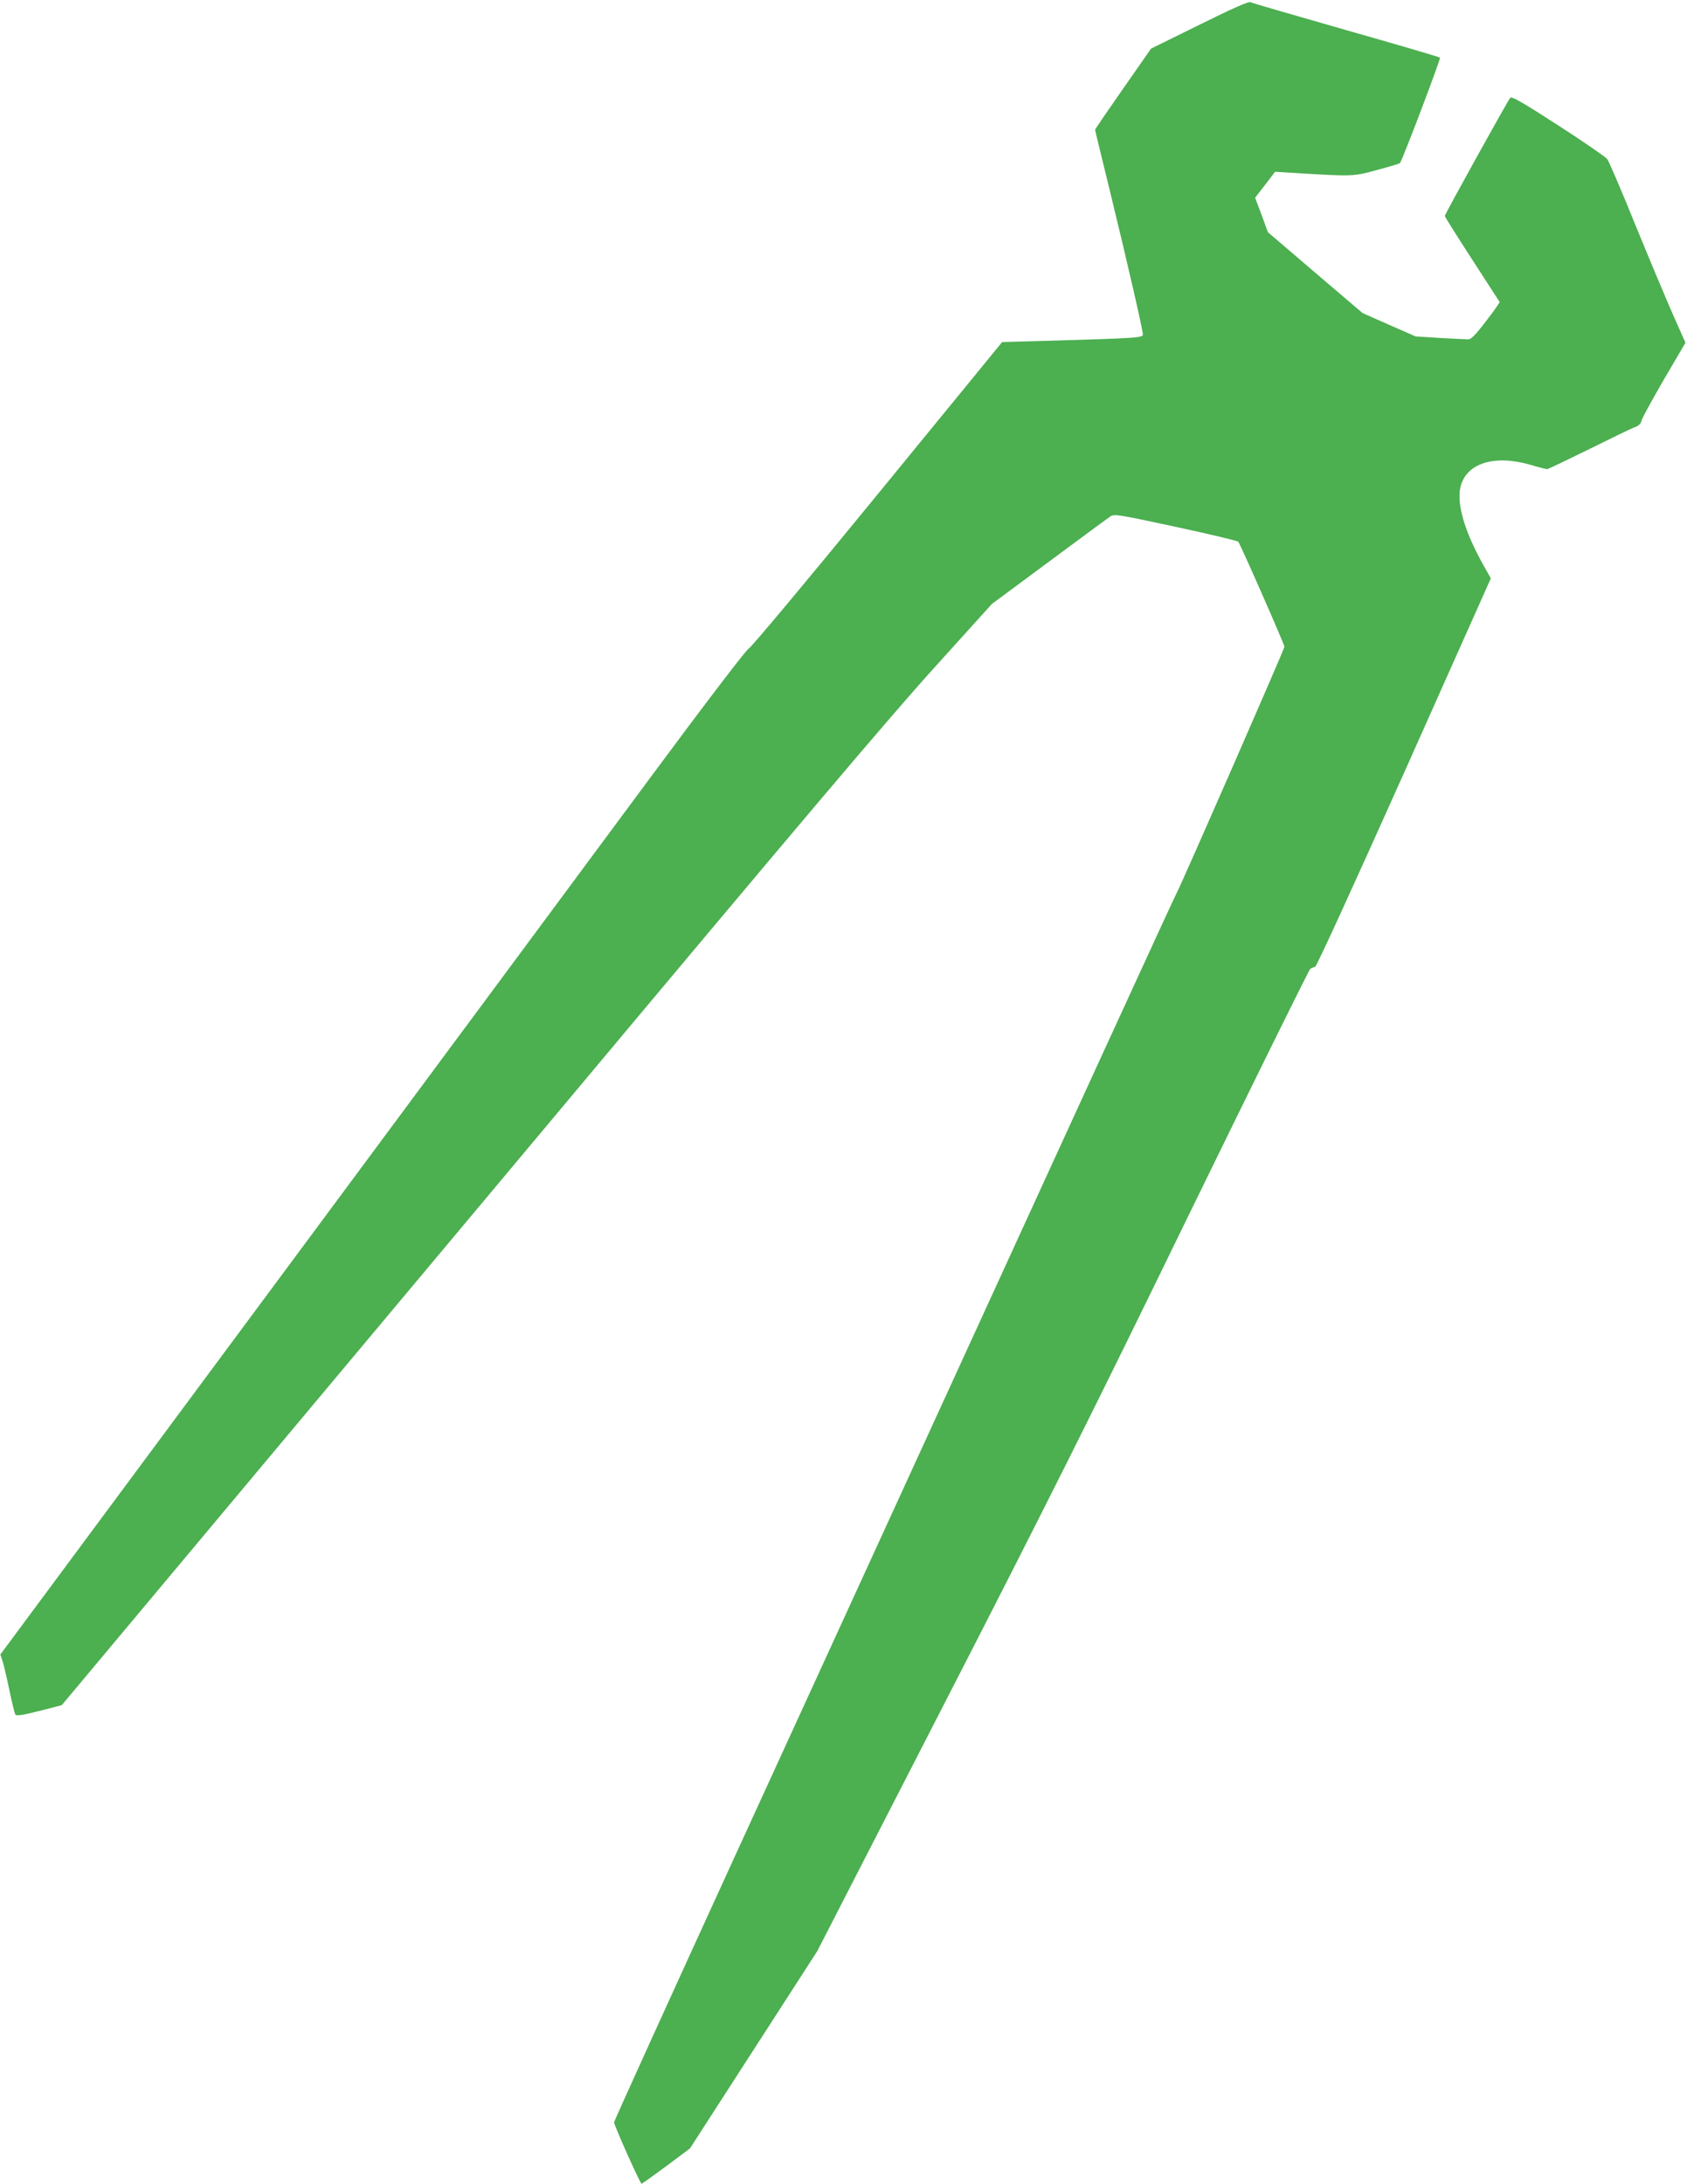
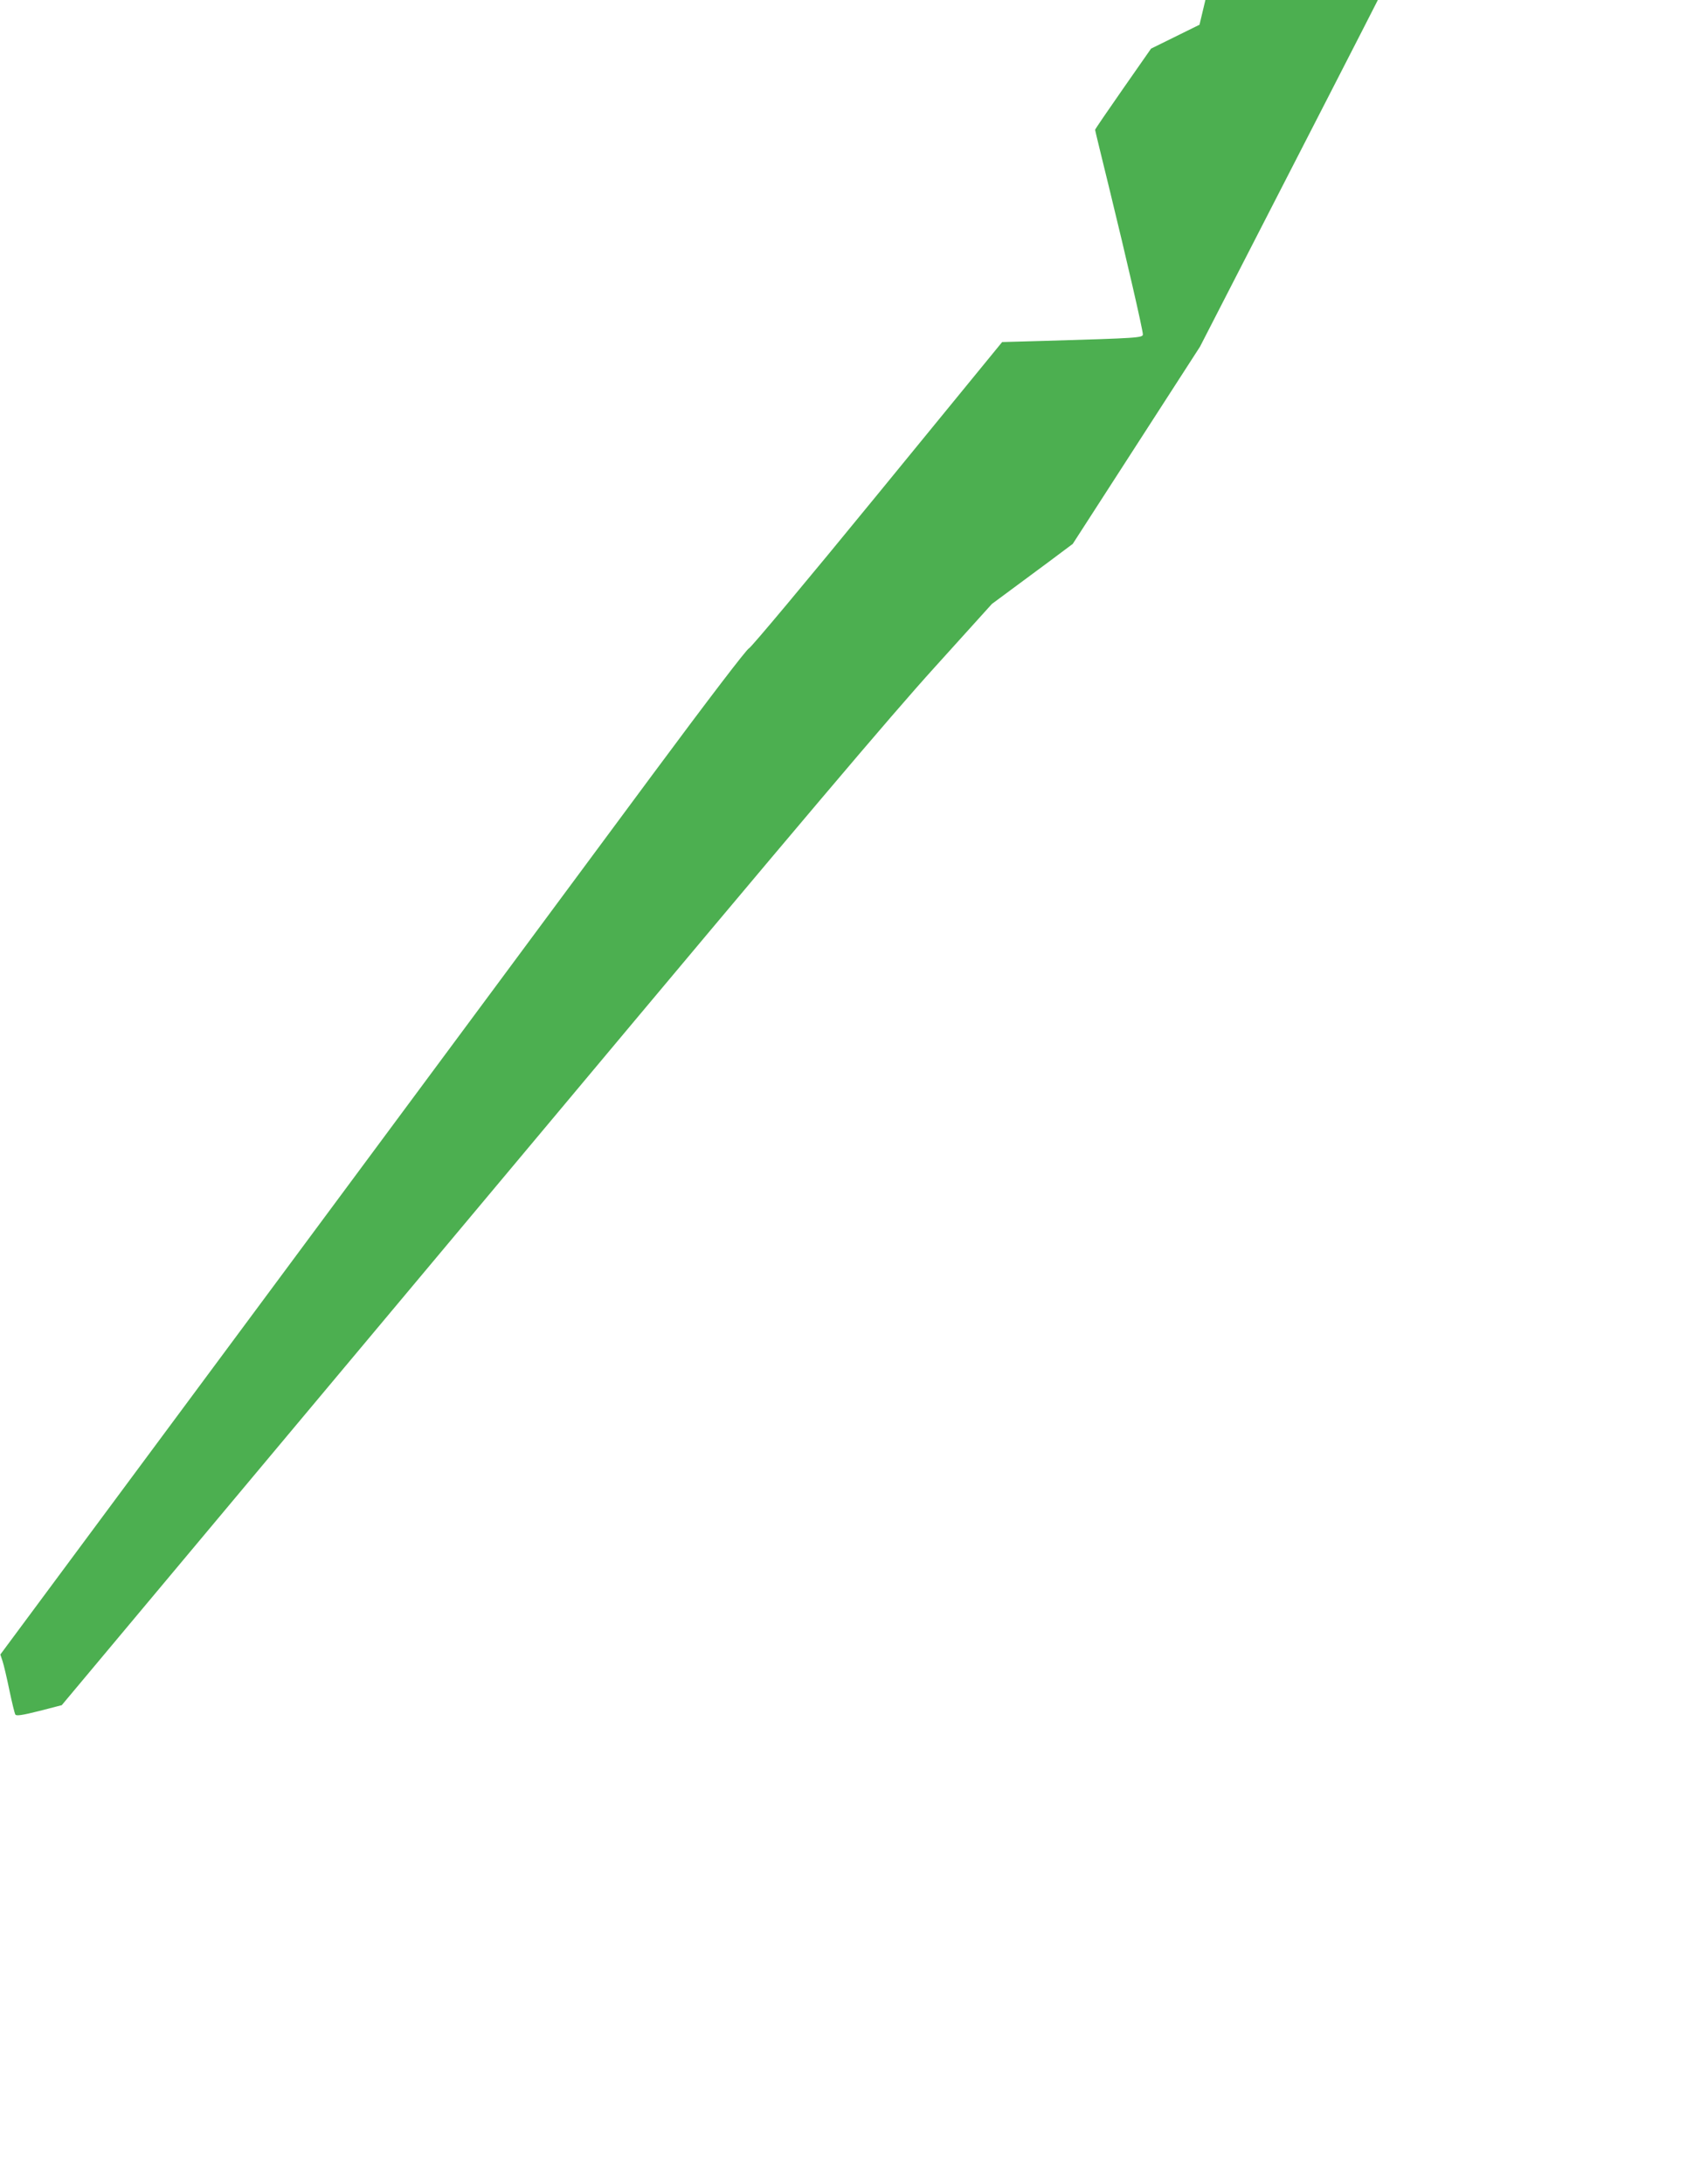
<svg xmlns="http://www.w3.org/2000/svg" version="1.0" width="989pt" height="1280pt" viewBox="0 0 989 1280" preserveAspectRatio="xMidYMid meet">
  <g transform="translate(0,1280) scale(0.1,-0.1)" fill="#4caf50" stroke="none">
-     <path d="M7032 12655 l-284 -140 -164 -235 c-90 -129 -164 -237 -164 -241 0 -4 39 -163 86 -355 97 -397 194 -818 194 -844 0 -20 -28 -22 -575 -38 l-250 -7 -732 -895 c-412 -504 -741 -897 -752 -900 -12 -3 -234 -293 -569 -745 -301 -407 -1284 -1733 -2184 -2947 l-1636 -2206 13 -39 c7 -21 25 -97 40 -170 15 -72 31 -137 35 -143 6 -9 41 -4 140 21 l132 34 477 570 c262 314 1338 1598 2390 2855 1471 1758 1990 2371 2249 2657 l337 373 335 248 c184 137 346 256 360 265 24 15 42 12 382 -61 196 -42 362 -82 367 -87 11 -11 271 -602 271 -616 0 -13 -596 -1375 -632 -1444 -28 -55 -362 -783 -2567 -5596 -402 -878 -731 -1602 -731 -1609 0 -18 153 -360 161 -360 4 0 69 47 145 103 l139 104 373 578 373 578 740 1441 c599 1166 874 1715 1439 2876 385 789 705 1438 712 1442 7 4 20 9 28 11 9 3 228 482 523 1141 l507 1136 -40 71 c-111 197 -160 359 -139 460 31 143 197 197 413 134 47 -14 90 -25 96 -25 5 0 116 53 248 118 131 65 252 124 269 129 21 8 33 20 37 39 4 16 64 124 132 242 l125 213 -72 162 c-39 89 -139 326 -221 527 -81 201 -156 375 -166 388 -9 12 -138 101 -287 197 -207 134 -273 172 -281 162 -14 -15 -384 -683 -384 -693 0 -4 72 -119 161 -256 l161 -249 -18 -27 c-9 -15 -46 -64 -81 -109 -47 -60 -71 -83 -86 -82 -12 0 -86 4 -165 8 l-143 9 -155 68 -156 69 -278 237 -277 237 -37 101 -38 101 59 76 58 76 100 -6 c359 -22 358 -22 499 17 71 19 131 37 133 40 13 12 240 612 235 618 -4 4 -252 77 -552 162 -300 86 -552 159 -560 163 -10 6 -108 -38 -298 -132z" />
+     <path d="M7032 12655 l-284 -140 -164 -235 c-90 -129 -164 -237 -164 -241 0 -4 39 -163 86 -355 97 -397 194 -818 194 -844 0 -20 -28 -22 -575 -38 l-250 -7 -732 -895 c-412 -504 -741 -897 -752 -900 -12 -3 -234 -293 -569 -745 -301 -407 -1284 -1733 -2184 -2947 l-1636 -2206 13 -39 c7 -21 25 -97 40 -170 15 -72 31 -137 35 -143 6 -9 41 -4 140 21 l132 34 477 570 c262 314 1338 1598 2390 2855 1471 1758 1990 2371 2249 2657 l337 373 335 248 l139 104 373 578 373 578 740 1441 c599 1166 874 1715 1439 2876 385 789 705 1438 712 1442 7 4 20 9 28 11 9 3 228 482 523 1141 l507 1136 -40 71 c-111 197 -160 359 -139 460 31 143 197 197 413 134 47 -14 90 -25 96 -25 5 0 116 53 248 118 131 65 252 124 269 129 21 8 33 20 37 39 4 16 64 124 132 242 l125 213 -72 162 c-39 89 -139 326 -221 527 -81 201 -156 375 -166 388 -9 12 -138 101 -287 197 -207 134 -273 172 -281 162 -14 -15 -384 -683 -384 -693 0 -4 72 -119 161 -256 l161 -249 -18 -27 c-9 -15 -46 -64 -81 -109 -47 -60 -71 -83 -86 -82 -12 0 -86 4 -165 8 l-143 9 -155 68 -156 69 -278 237 -277 237 -37 101 -38 101 59 76 58 76 100 -6 c359 -22 358 -22 499 17 71 19 131 37 133 40 13 12 240 612 235 618 -4 4 -252 77 -552 162 -300 86 -552 159 -560 163 -10 6 -108 -38 -298 -132z" />
  </g>
</svg>